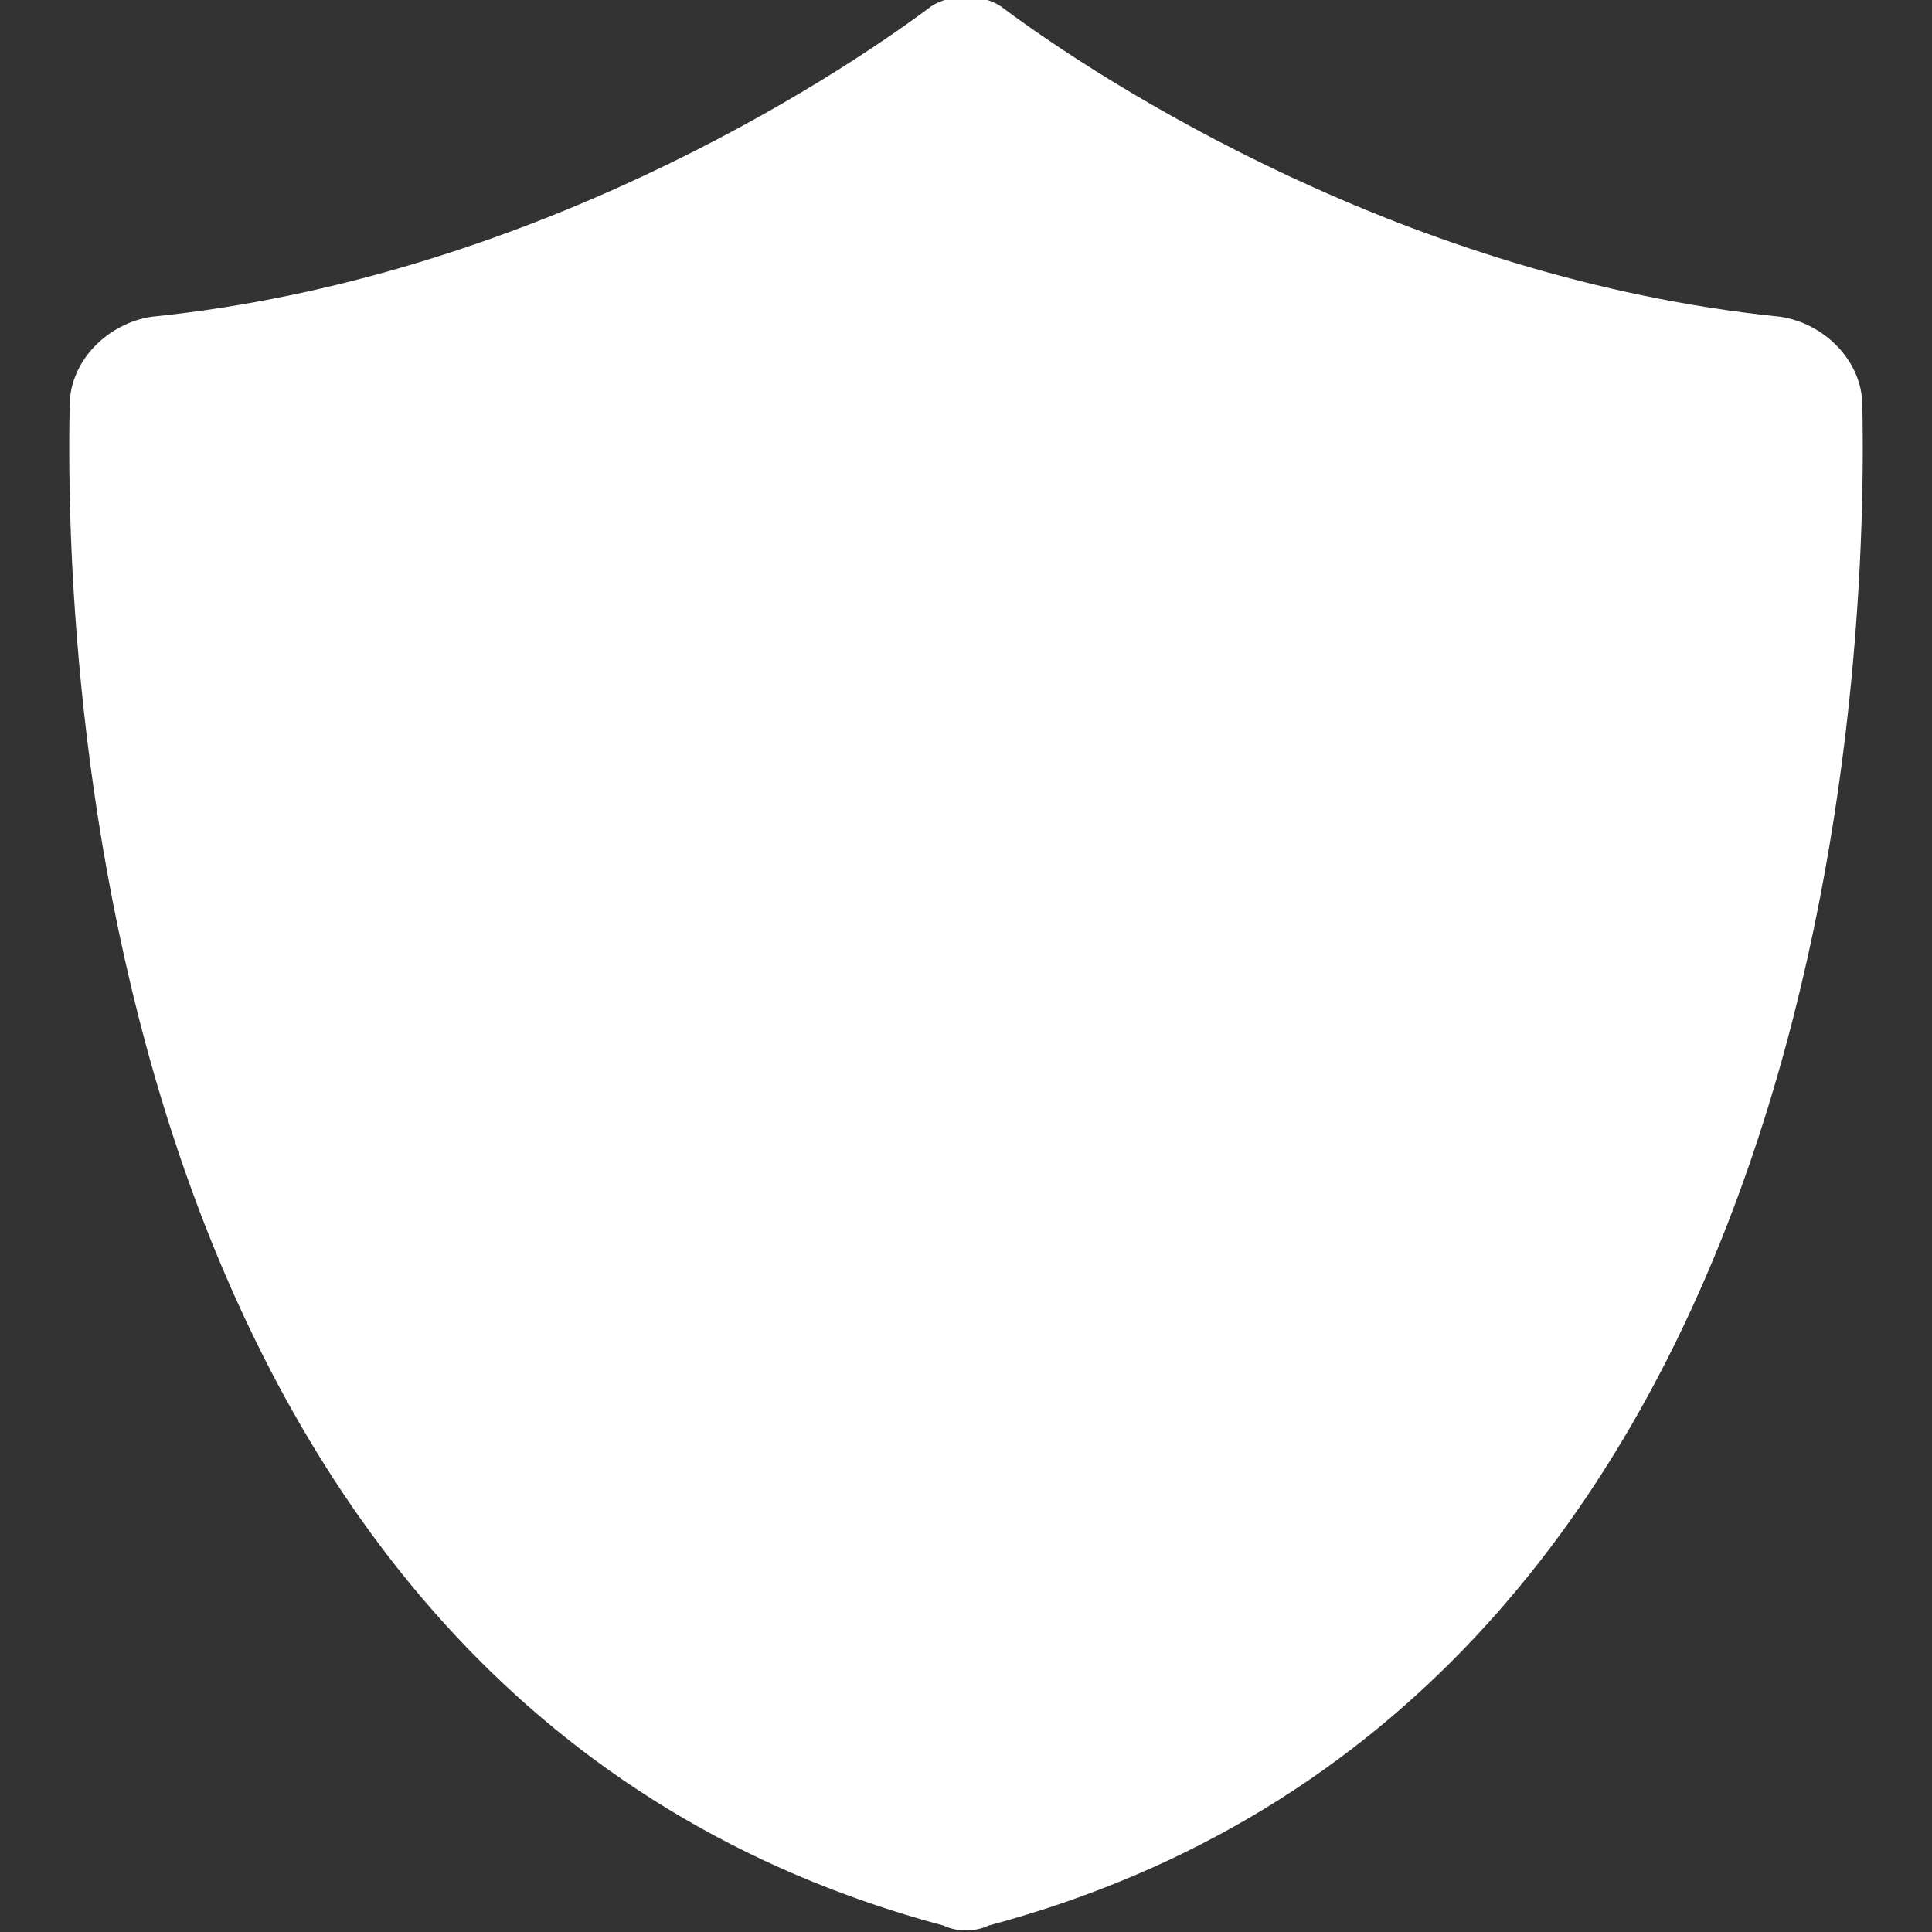
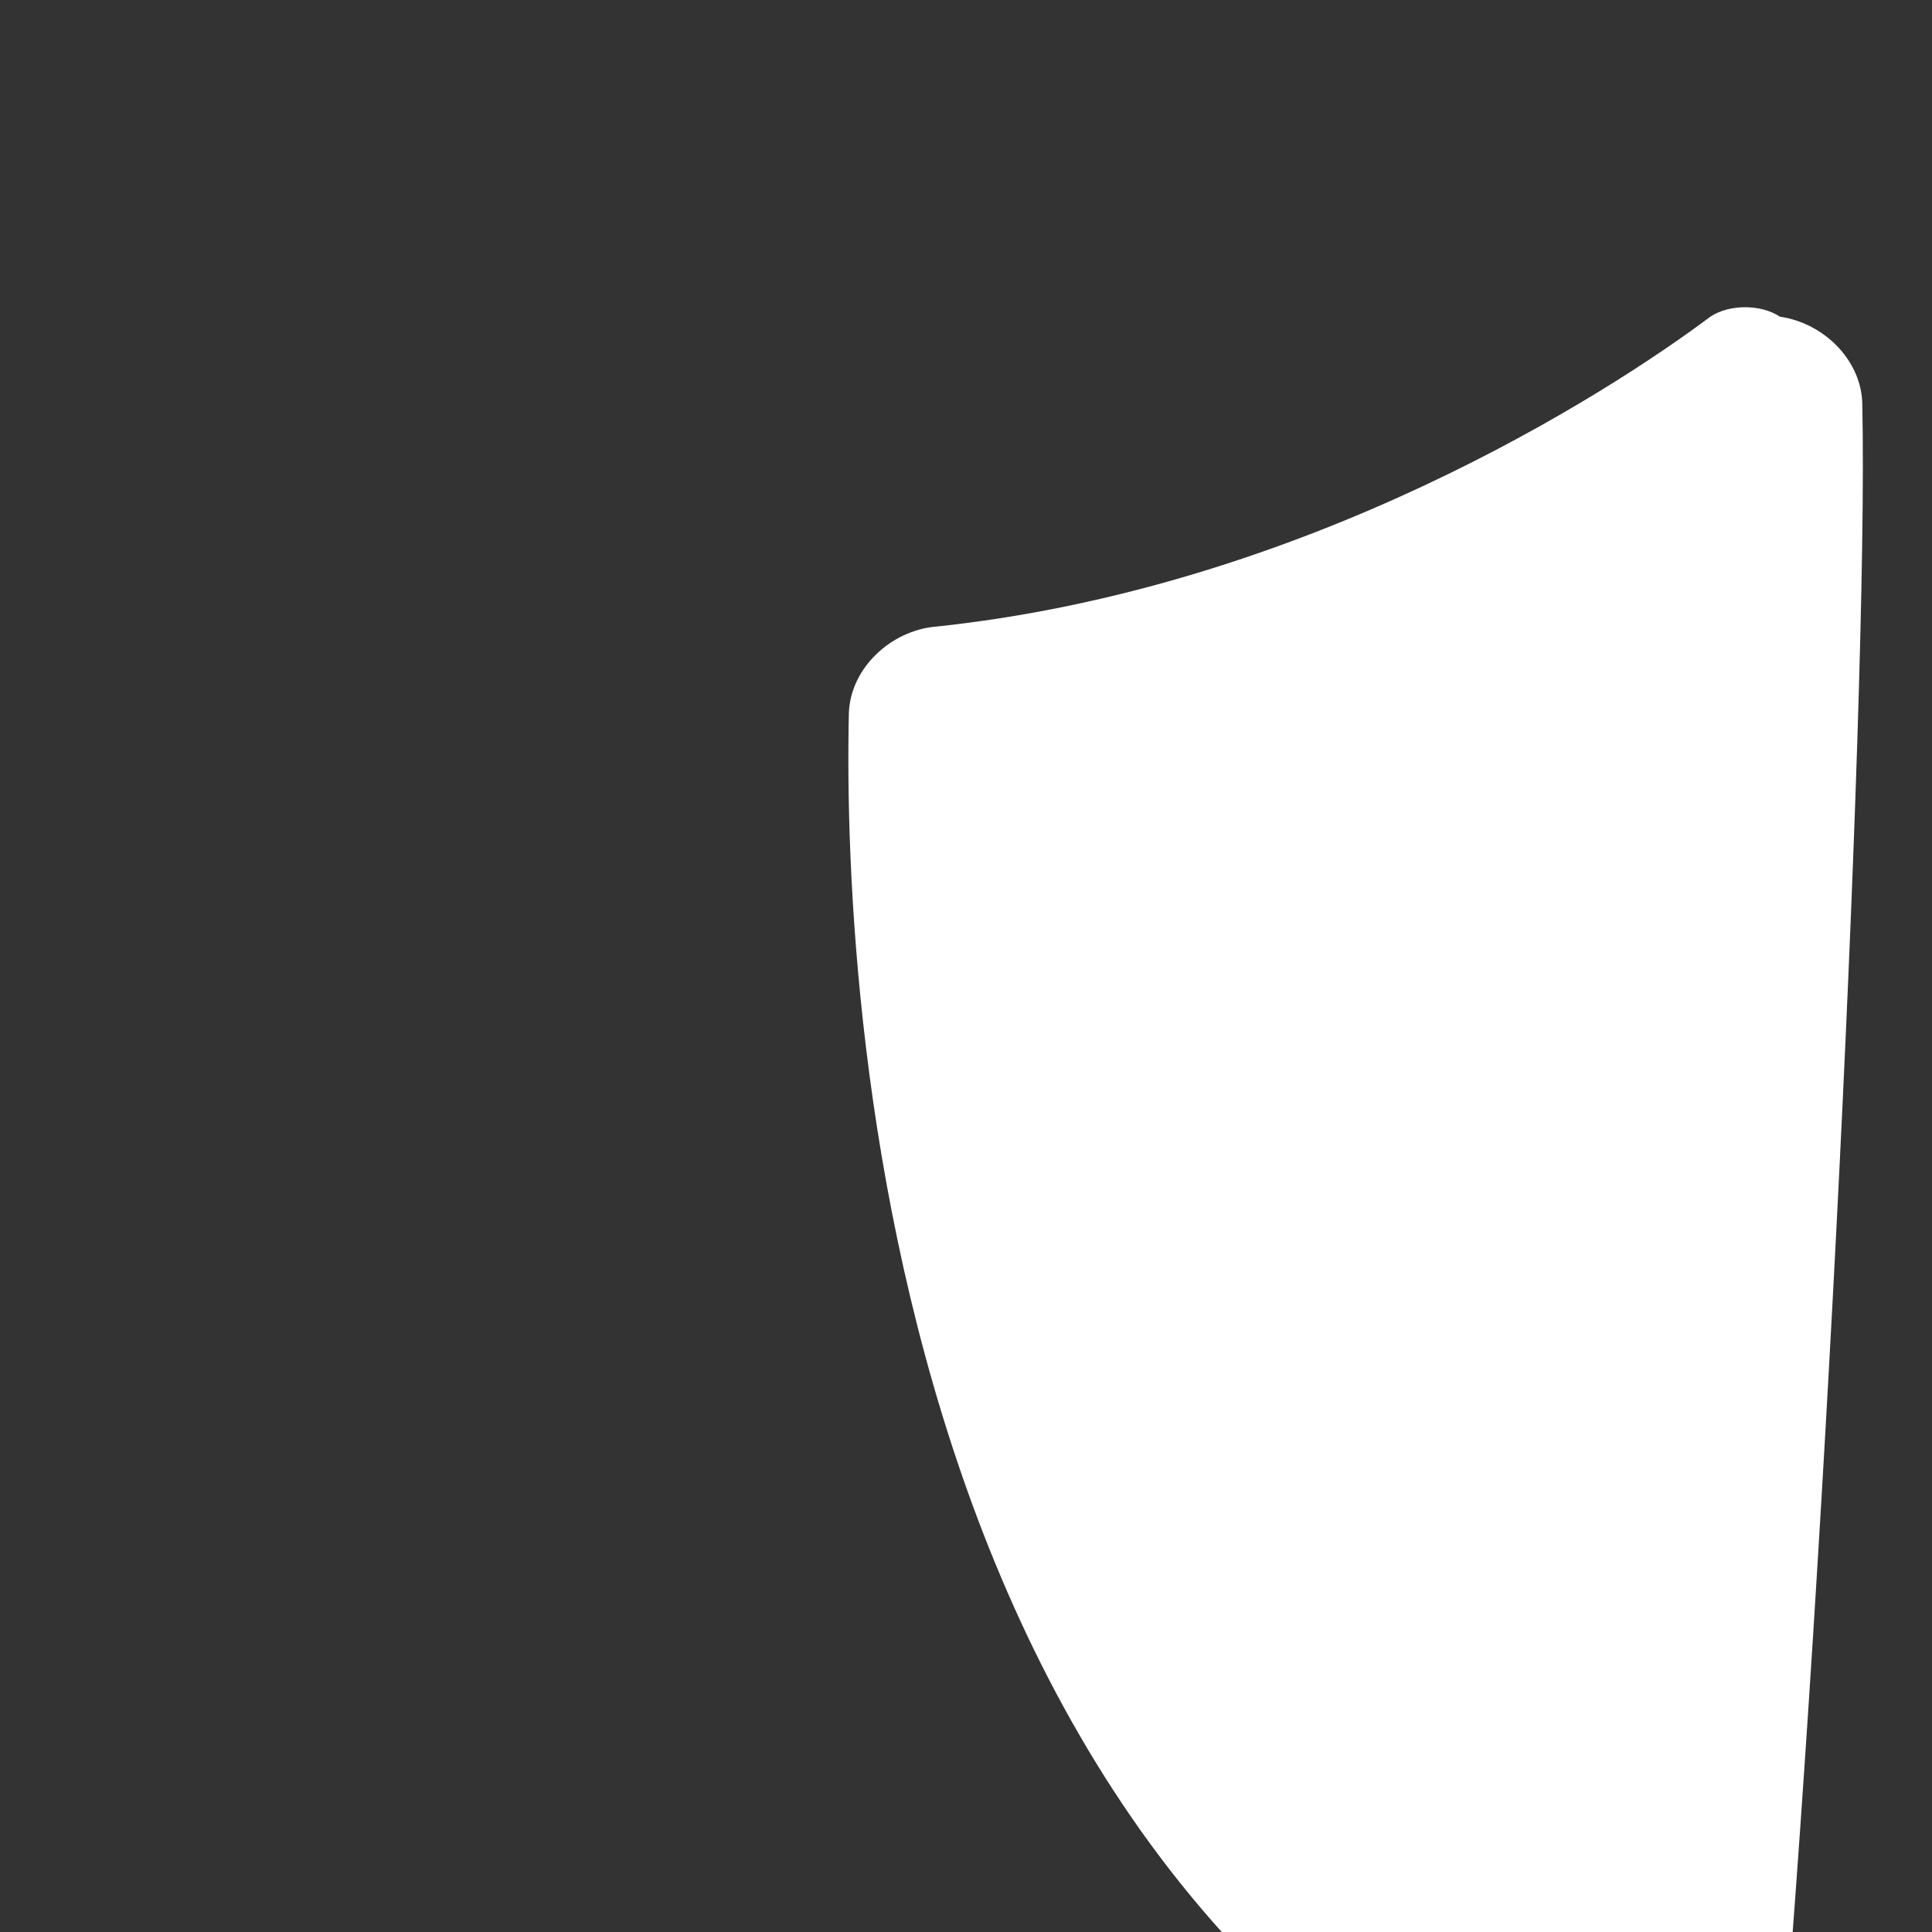
<svg xmlns="http://www.w3.org/2000/svg" id="Capa_1" x="0px" y="0px" width="30.5px" height="30.5px" viewBox="-405 282.8 30.5 30.5" style="enable-background:new -405 282.8 30.5 30.5;" xml:space="preserve">
  <rect x="-405" y="282.8" width="30.5" height="30.5" fill="#333333" stroke="none" />
  <style type="text/css"> .st0{fill:#FFFFFF;} </style>
  <g>
-     <path class="st0" d="M-375.6,289.2c0-0.7-0.6-1.3-1.3-1.4c-5.9-0.6-10.7-3.7-12.3-4.9c-0.3-0.2-0.8-0.2-1.1,0 c-1.6,1.2-6.4,4.3-12.3,4.9c-0.7,0.1-1.3,0.7-1.3,1.4c-0.1,4.7,0.7,20.5,13.8,24c0.2,0.1,0.5,0.1,0.7,0 C-376.3,309.7-375.5,293.9-375.6,289.2z" />
+     <path class="st0" d="M-375.6,289.2c0-0.7-0.6-1.3-1.3-1.4c-0.3-0.2-0.8-0.2-1.1,0 c-1.6,1.2-6.4,4.3-12.3,4.9c-0.7,0.1-1.3,0.7-1.3,1.4c-0.1,4.7,0.7,20.5,13.8,24c0.2,0.1,0.5,0.1,0.7,0 C-376.3,309.7-375.5,293.9-375.6,289.2z" />
  </g>
</svg>